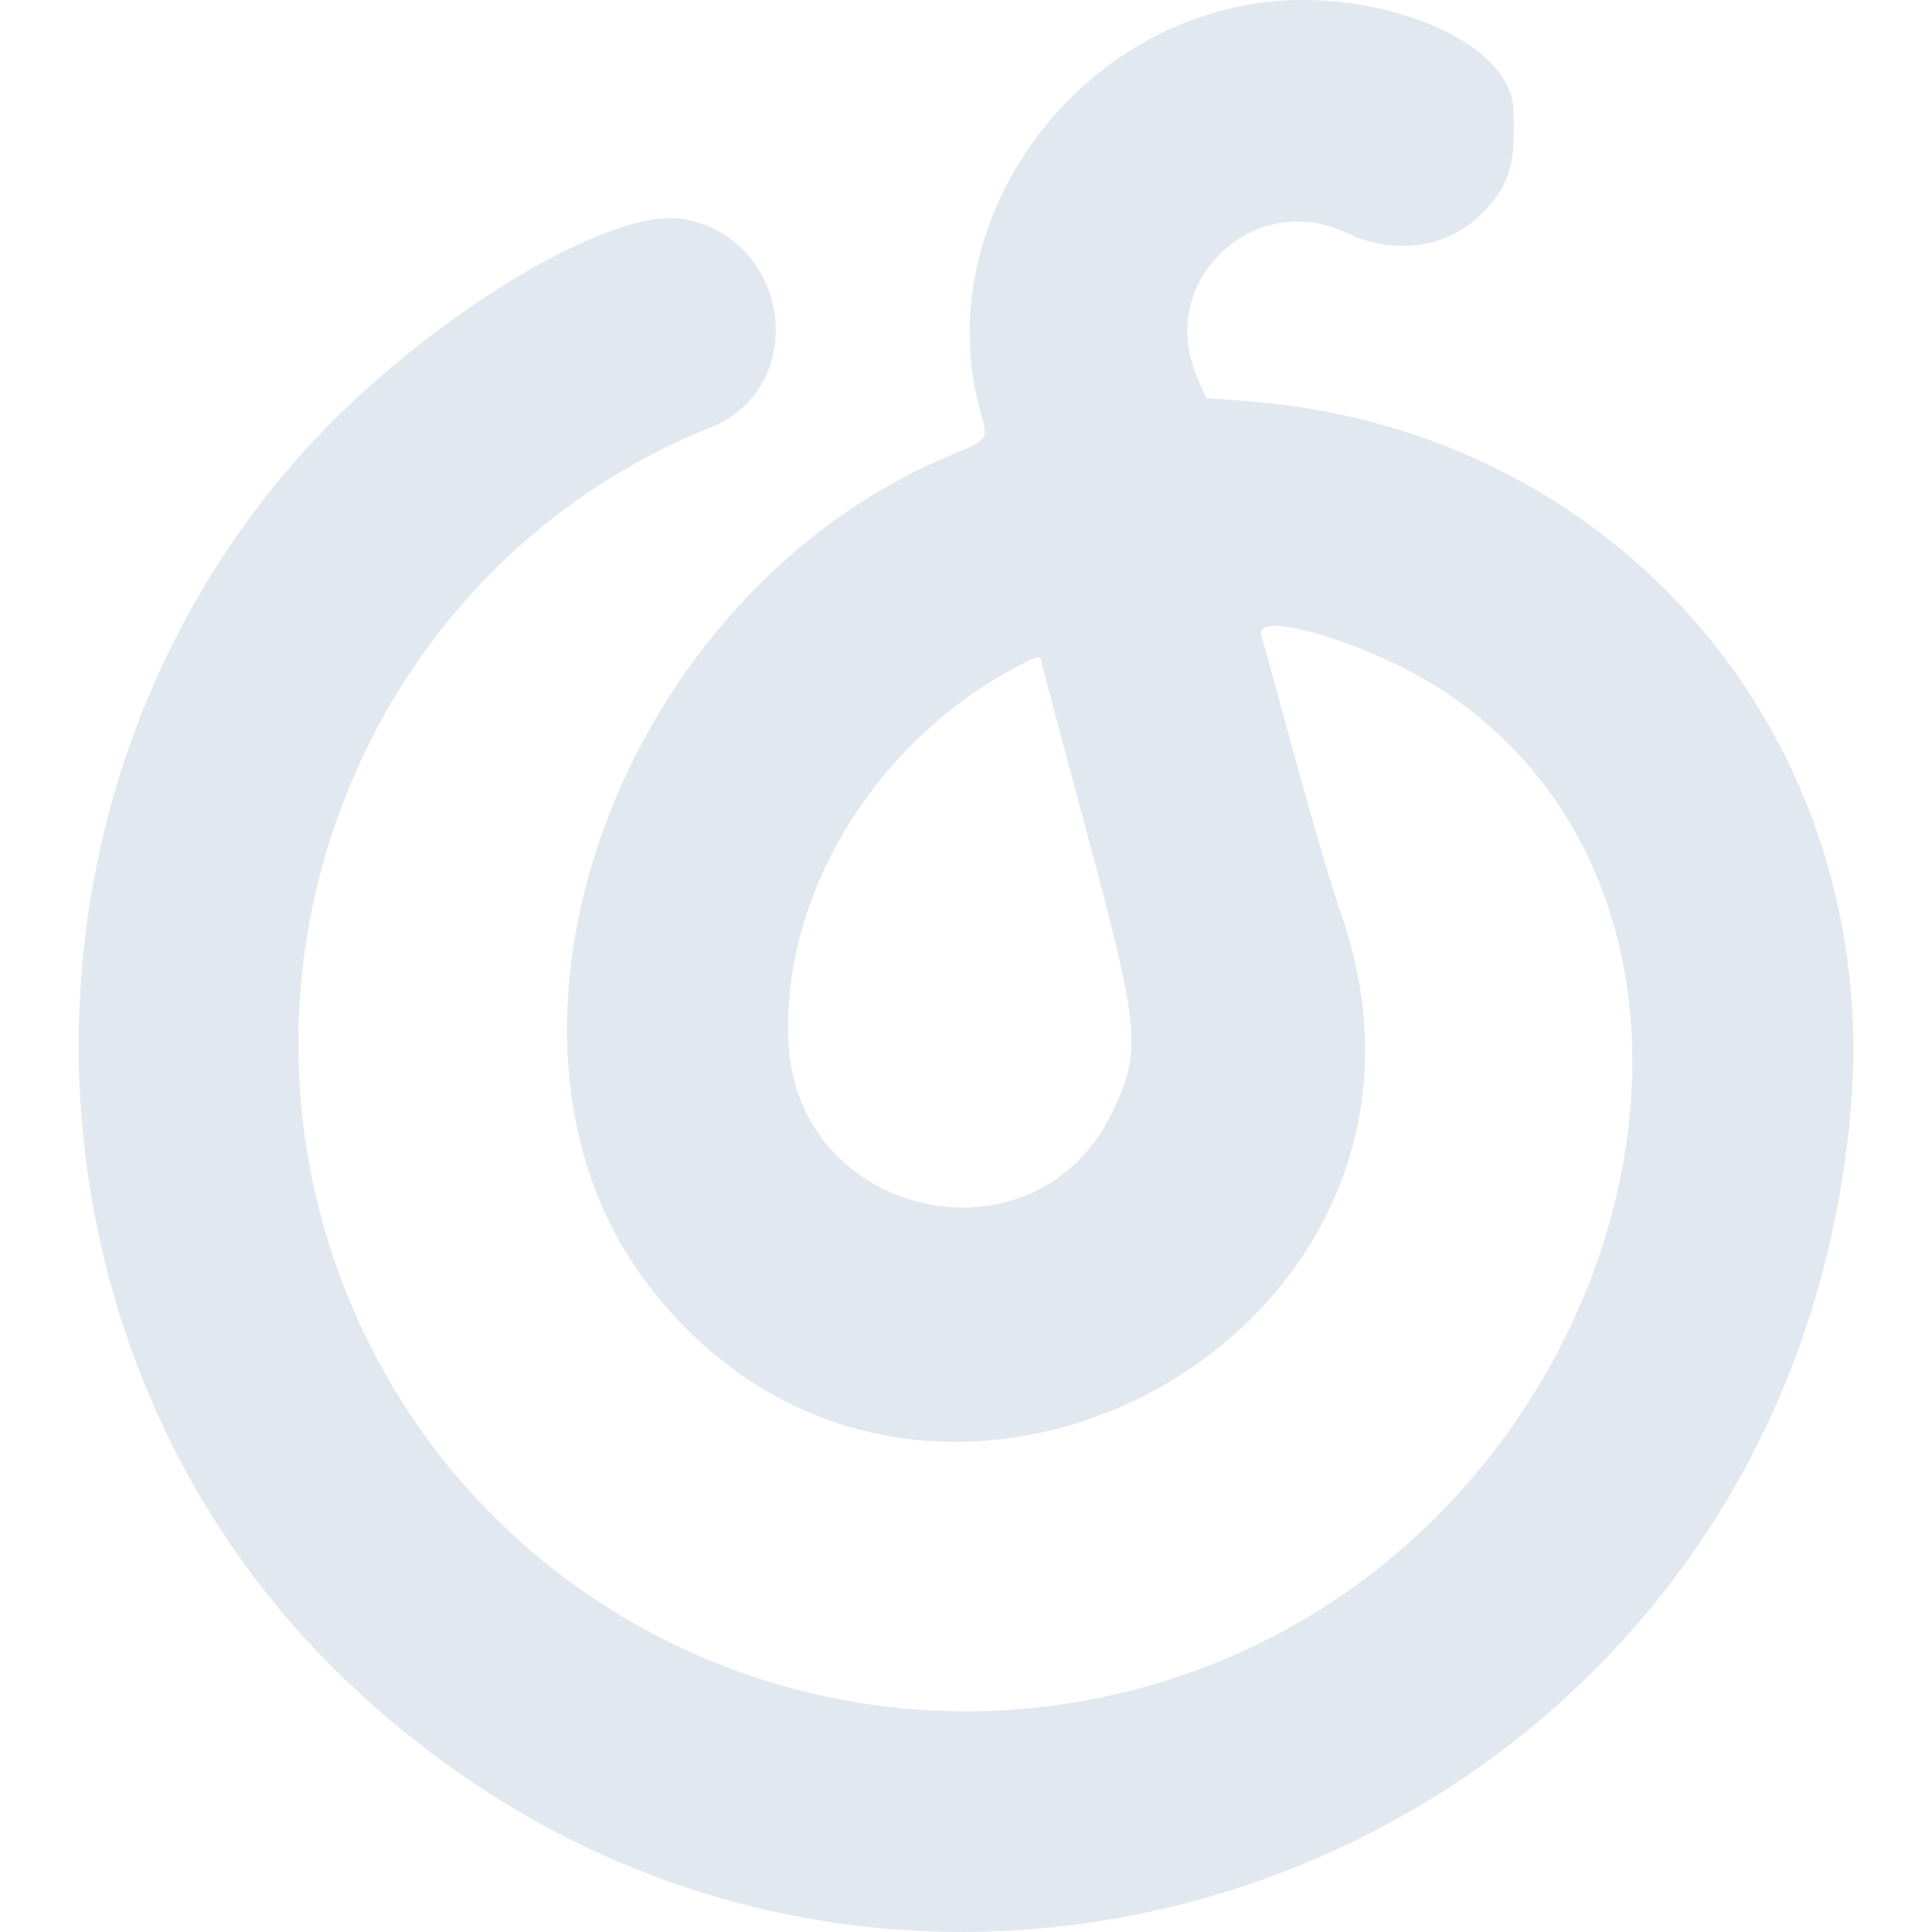
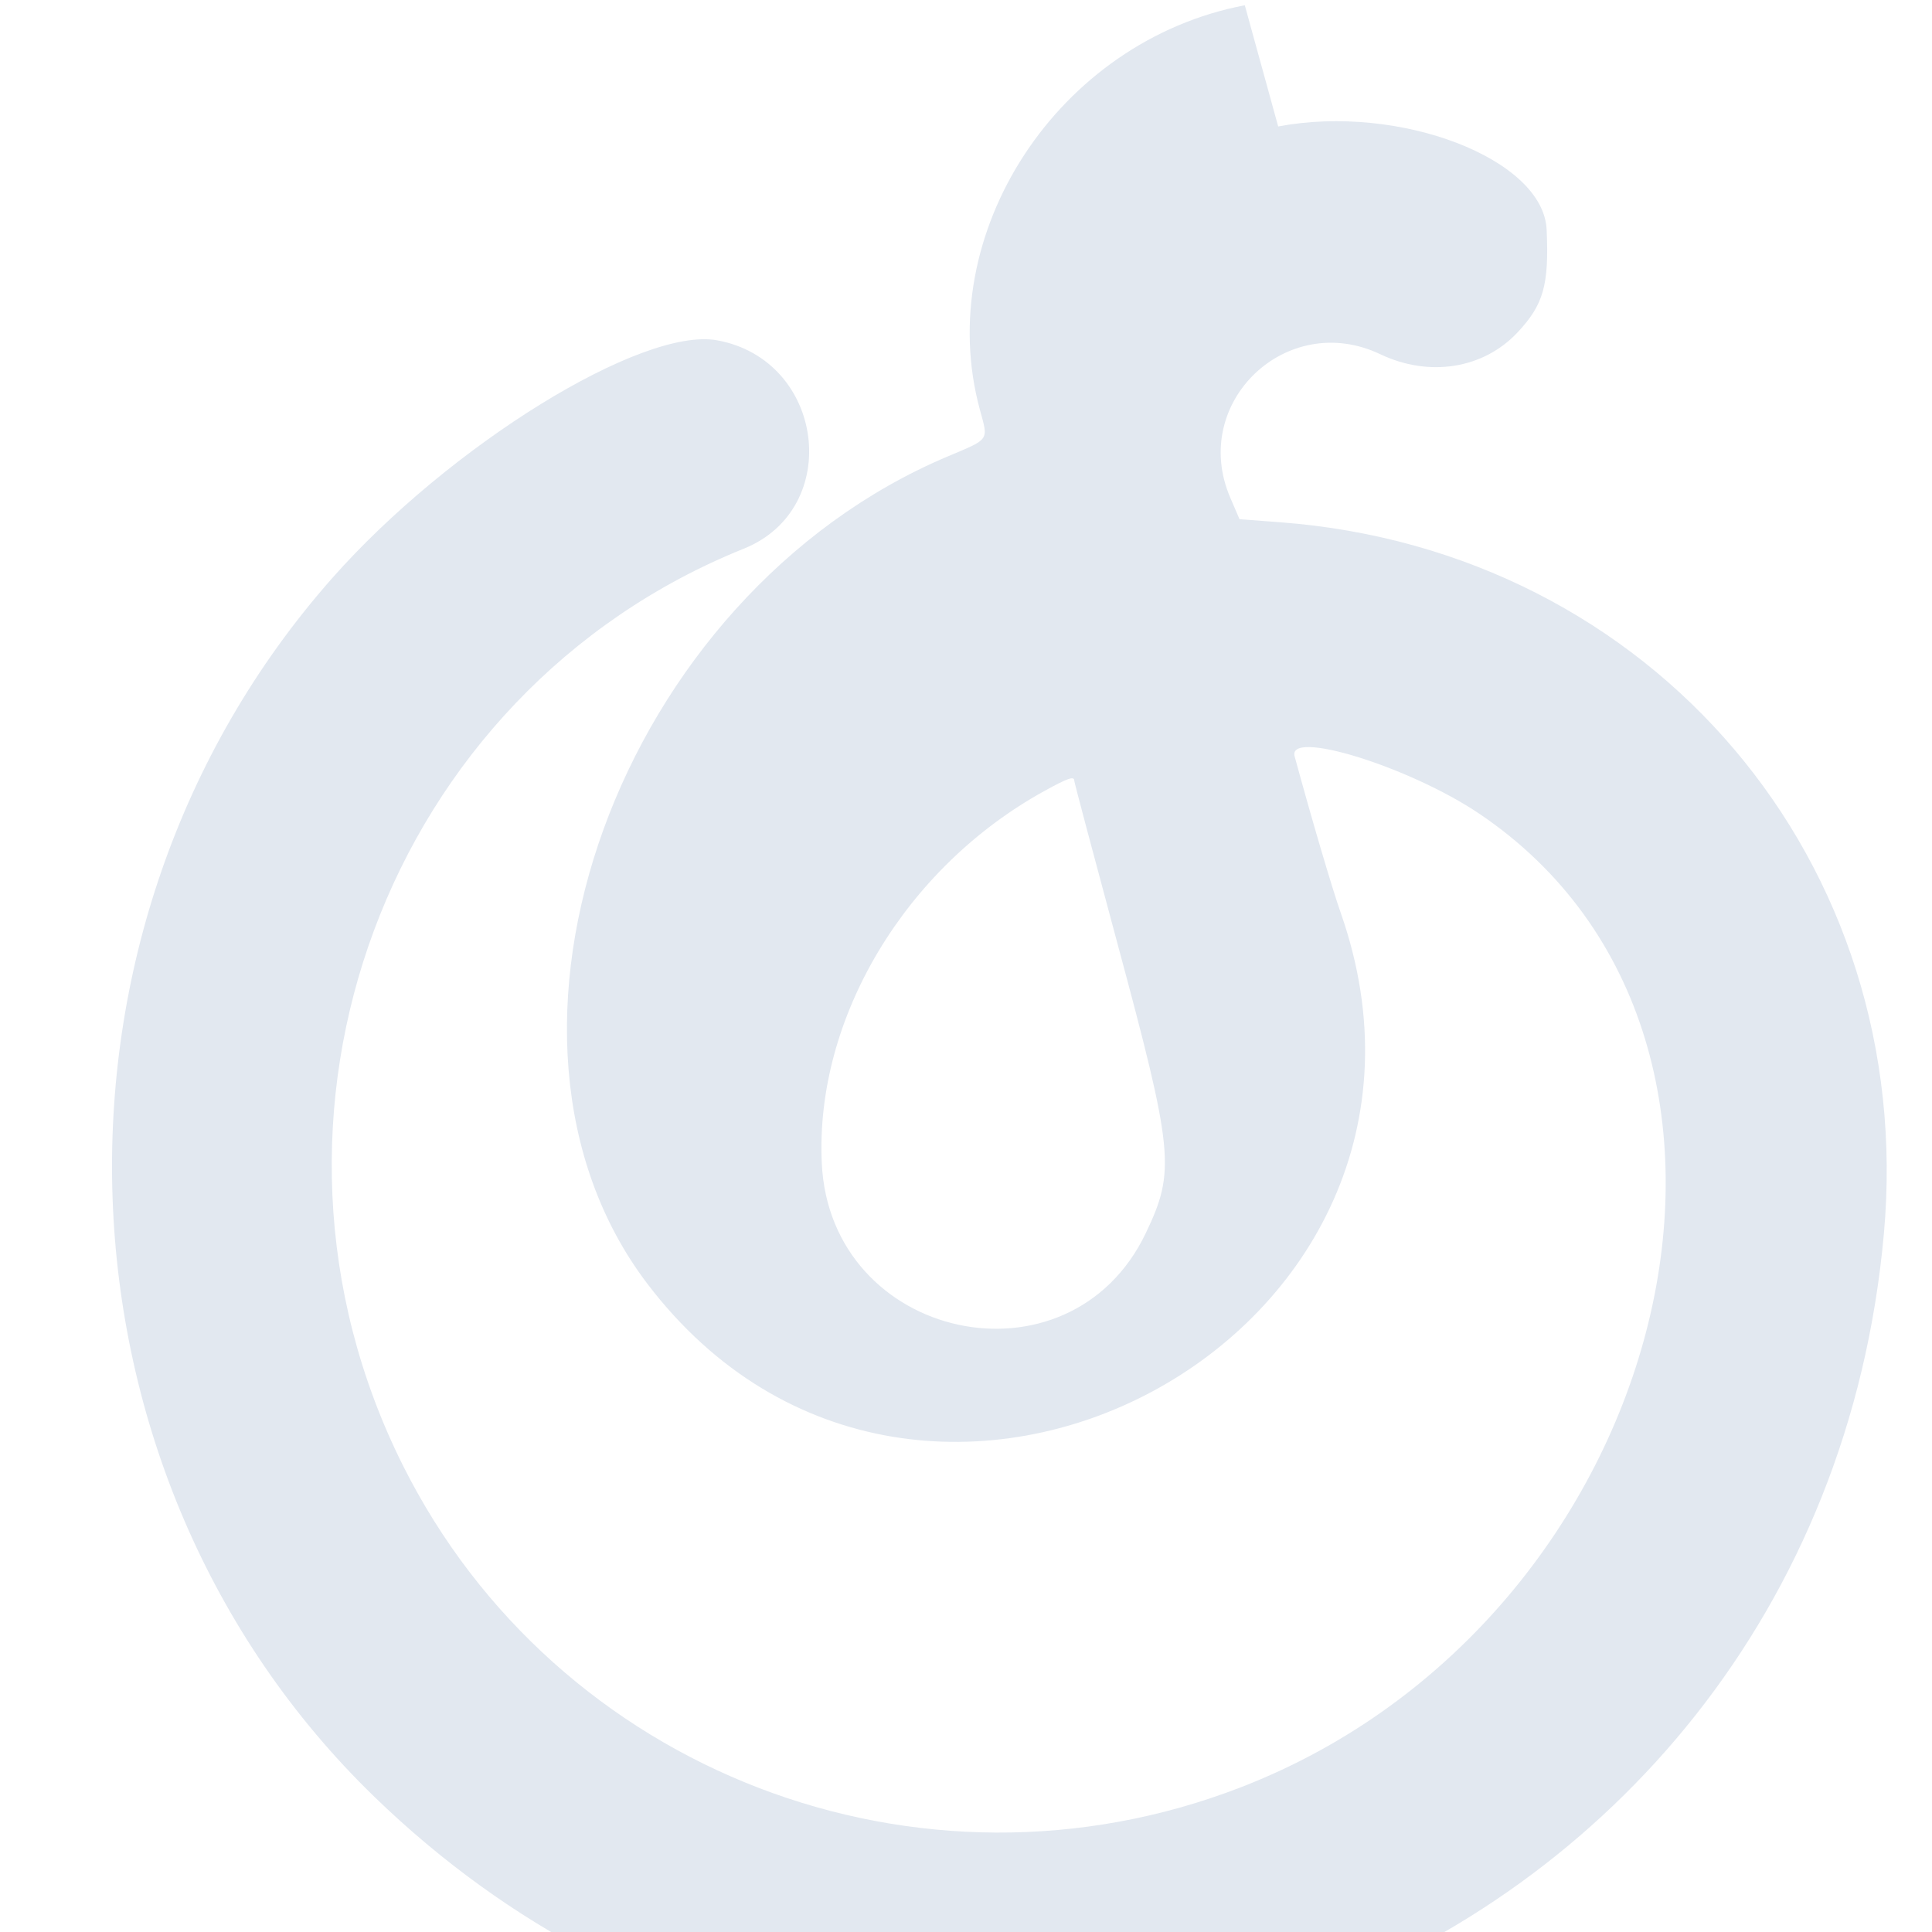
<svg xmlns="http://www.w3.org/2000/svg" width="100%" height="100%" viewBox="0 0 100 100" version="1.1" xml:space="preserve" style="fill-rule:evenodd;clip-rule:evenodd;stroke-linejoin:round;stroke-miterlimit:2;">
  <g id="svgg">
-     <path id="path0" d="M64.431,0.273c-9.662,1.832 -16.198,11.818 -13.709,20.945c0.438,1.607 0.523,1.483 -1.655,2.401c-17.033,7.18 -25.32,30.007 -15.552,42.838c14.107,18.53 43.591,2.731 35.876,-19.223c-0.445,-1.266 -1.513,-4.892 -2.373,-8.057c-0.859,-3.165 -1.637,-5.988 -1.728,-6.273c-0.473,-1.477 5.93,0.497 9.561,2.948c17.384,11.735 10.042,41.708 -12.34,50.38c-16.636,6.445 -35.449,-0.782 -43.391,-16.669c-9.01,-18.025 -0.835,-39.998 17.648,-47.435c5.173,-2.081 4.188,-9.776 -1.381,-10.787c-3.892,-0.707 -13.853,5.447 -19.914,12.304c-16.02,18.12 -15.039,46.412 2.186,63.093c28.176,27.285 74.596,9.967 78.122,-29.145c1.734,-19.22 -11.971,-35.379 -31.241,-36.833l-2.111,-0.16l-0.478,-1.113c-2.116,-4.917 2.919,-9.732 7.765,-7.425c2.524,1.202 5.328,0.759 7.096,-1.121c1.354,-1.441 1.643,-2.458 1.514,-5.325c-0.166,-3.669 -7.615,-6.533 -13.895,-5.343m-10.556,33.86c0,0.075 0.993,3.818 2.206,8.319c2.946,10.929 3.039,11.869 1.498,15.099c-3.952,8.275 -16.357,5.582 -16.773,-3.641c-0.338,-7.49 4.319,-15.27 11.515,-19.237c1.218,-0.672 1.554,-0.789 1.554,-0.54" style="fill:#e2e8f0;" />
+     <path id="path0" d="M64.431,0.273c-9.662,1.832 -16.198,11.818 -13.709,20.945c0.438,1.607 0.523,1.483 -1.655,2.401c-17.033,7.18 -25.32,30.007 -15.552,42.838c14.107,18.53 43.591,2.731 35.876,-19.223c-0.445,-1.266 -1.513,-4.892 -2.373,-8.057c-0.473,-1.477 5.93,0.497 9.561,2.948c17.384,11.735 10.042,41.708 -12.34,50.38c-16.636,6.445 -35.449,-0.782 -43.391,-16.669c-9.01,-18.025 -0.835,-39.998 17.648,-47.435c5.173,-2.081 4.188,-9.776 -1.381,-10.787c-3.892,-0.707 -13.853,5.447 -19.914,12.304c-16.02,18.12 -15.039,46.412 2.186,63.093c28.176,27.285 74.596,9.967 78.122,-29.145c1.734,-19.22 -11.971,-35.379 -31.241,-36.833l-2.111,-0.16l-0.478,-1.113c-2.116,-4.917 2.919,-9.732 7.765,-7.425c2.524,1.202 5.328,0.759 7.096,-1.121c1.354,-1.441 1.643,-2.458 1.514,-5.325c-0.166,-3.669 -7.615,-6.533 -13.895,-5.343m-10.556,33.86c0,0.075 0.993,3.818 2.206,8.319c2.946,10.929 3.039,11.869 1.498,15.099c-3.952,8.275 -16.357,5.582 -16.773,-3.641c-0.338,-7.49 4.319,-15.27 11.515,-19.237c1.218,-0.672 1.554,-0.789 1.554,-0.54" style="fill:#e2e8f0;" />
  </g>
</svg>